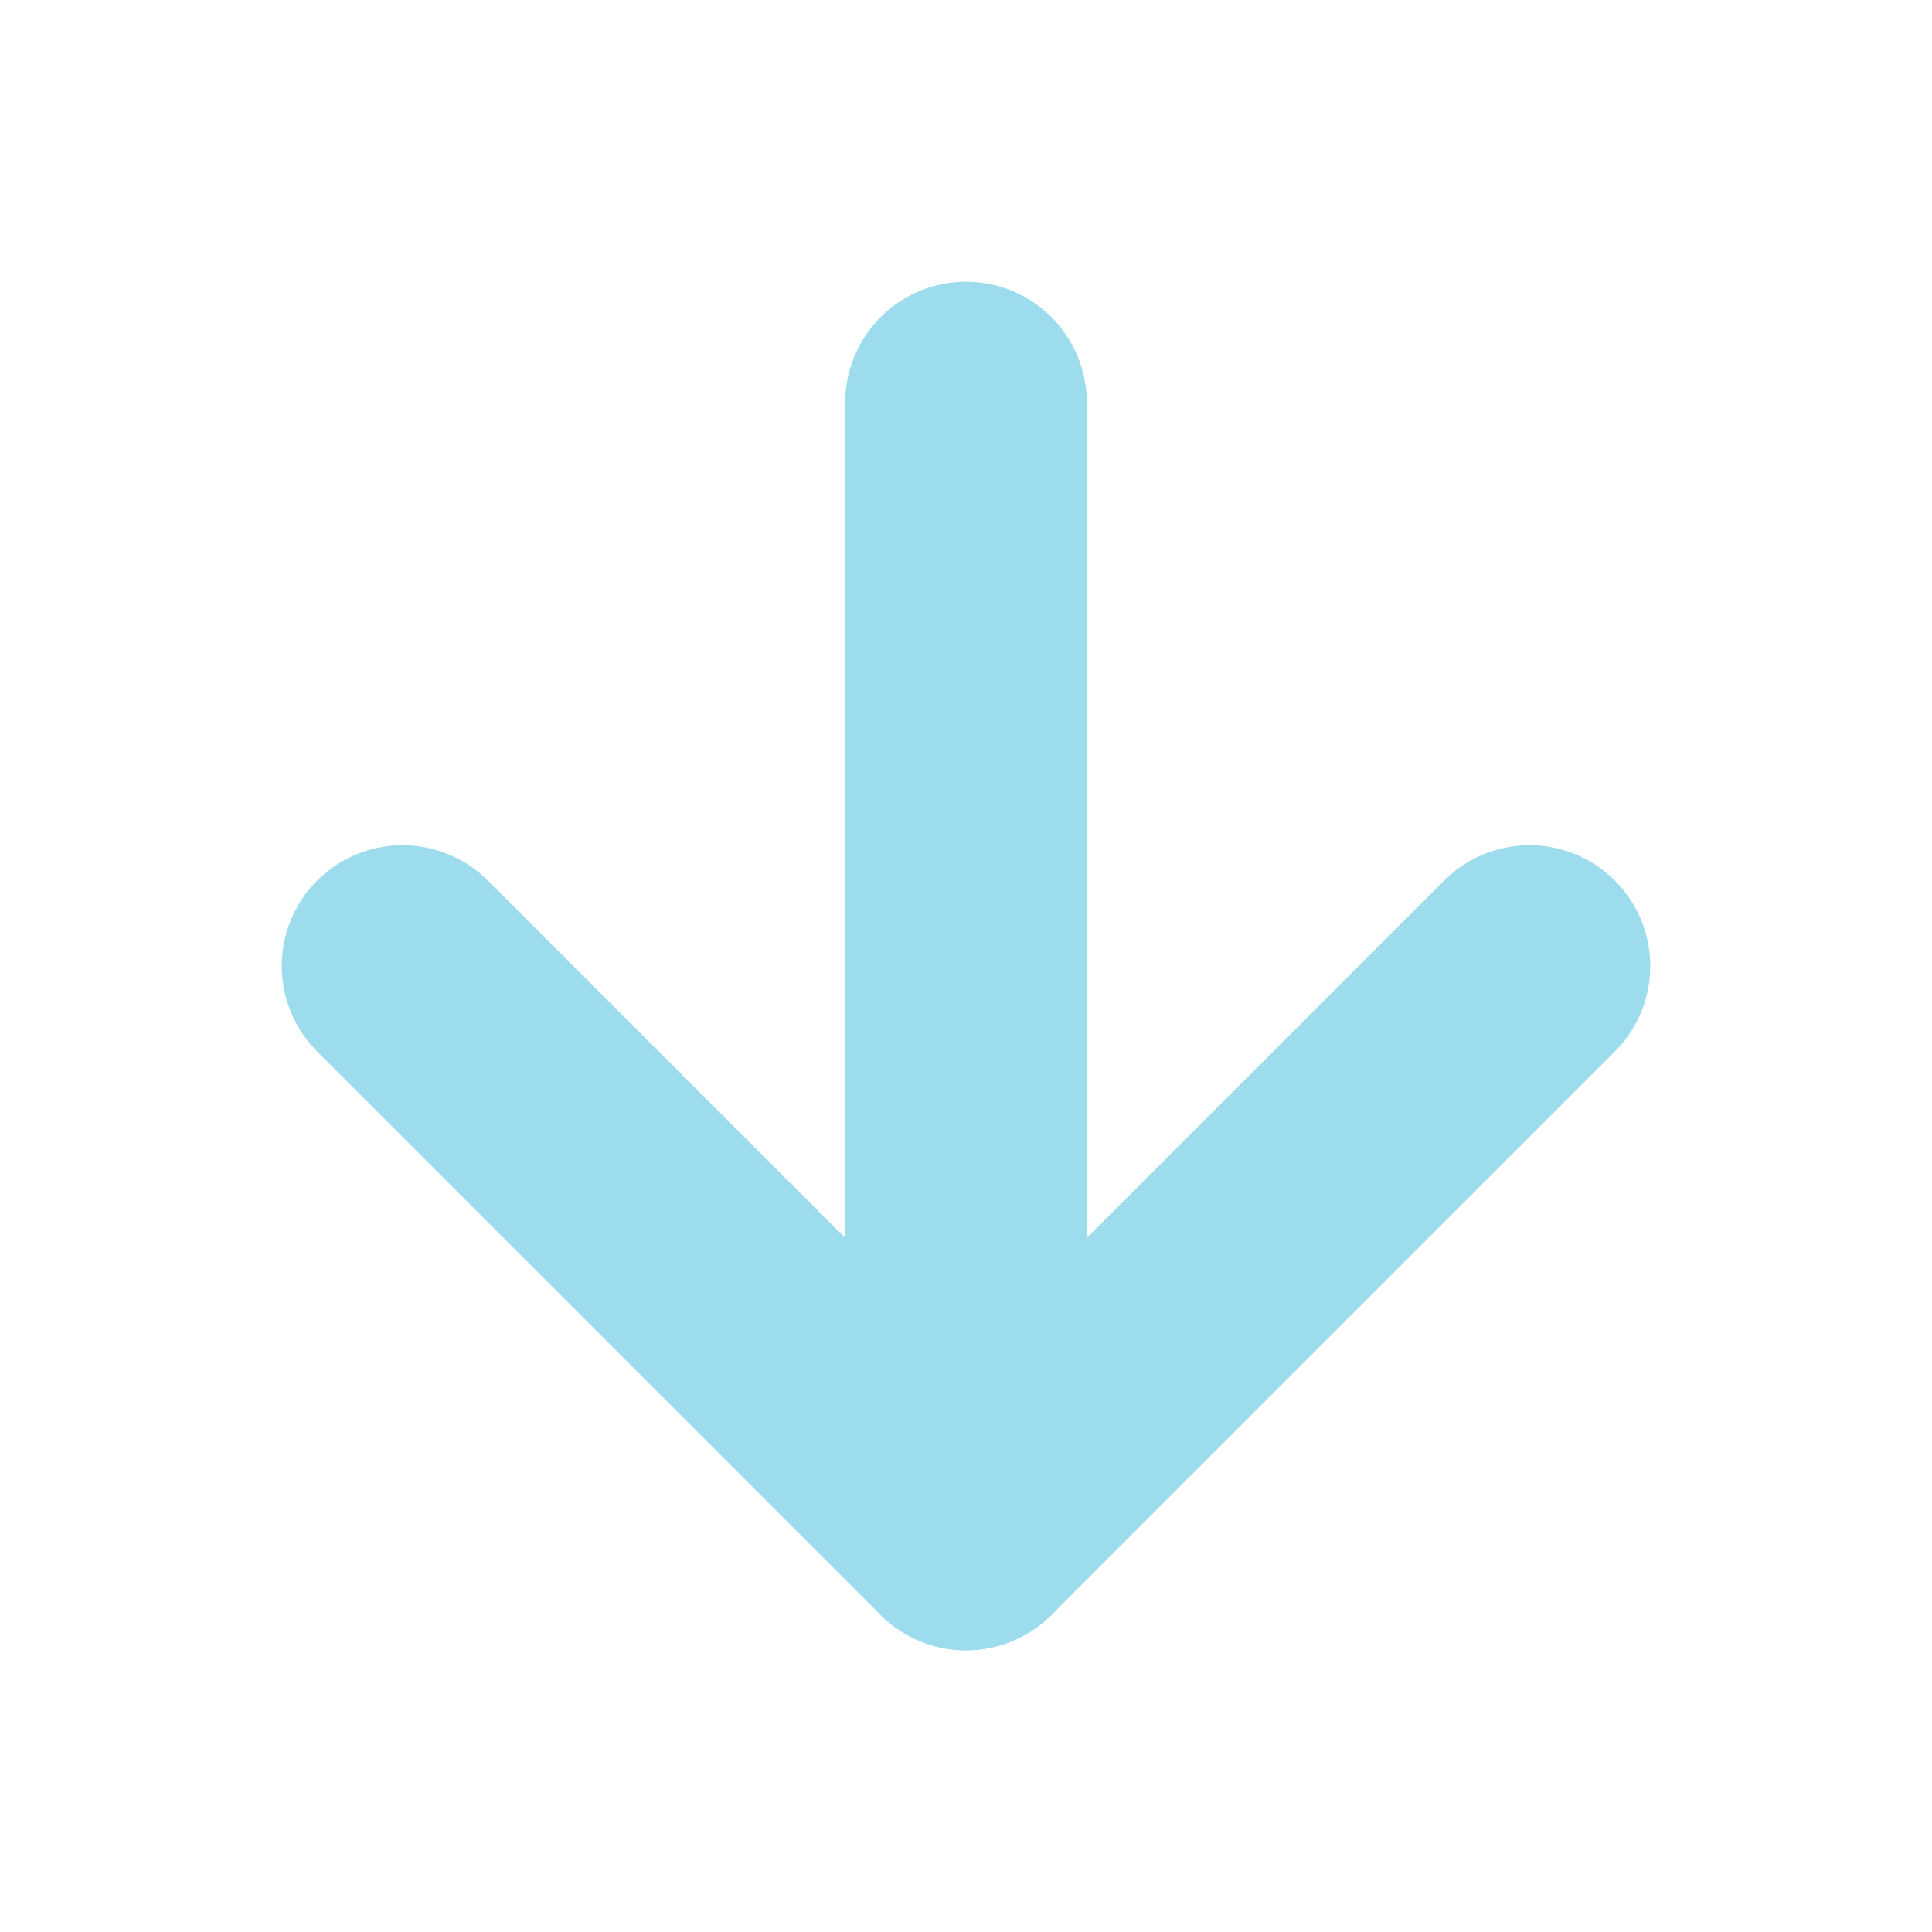
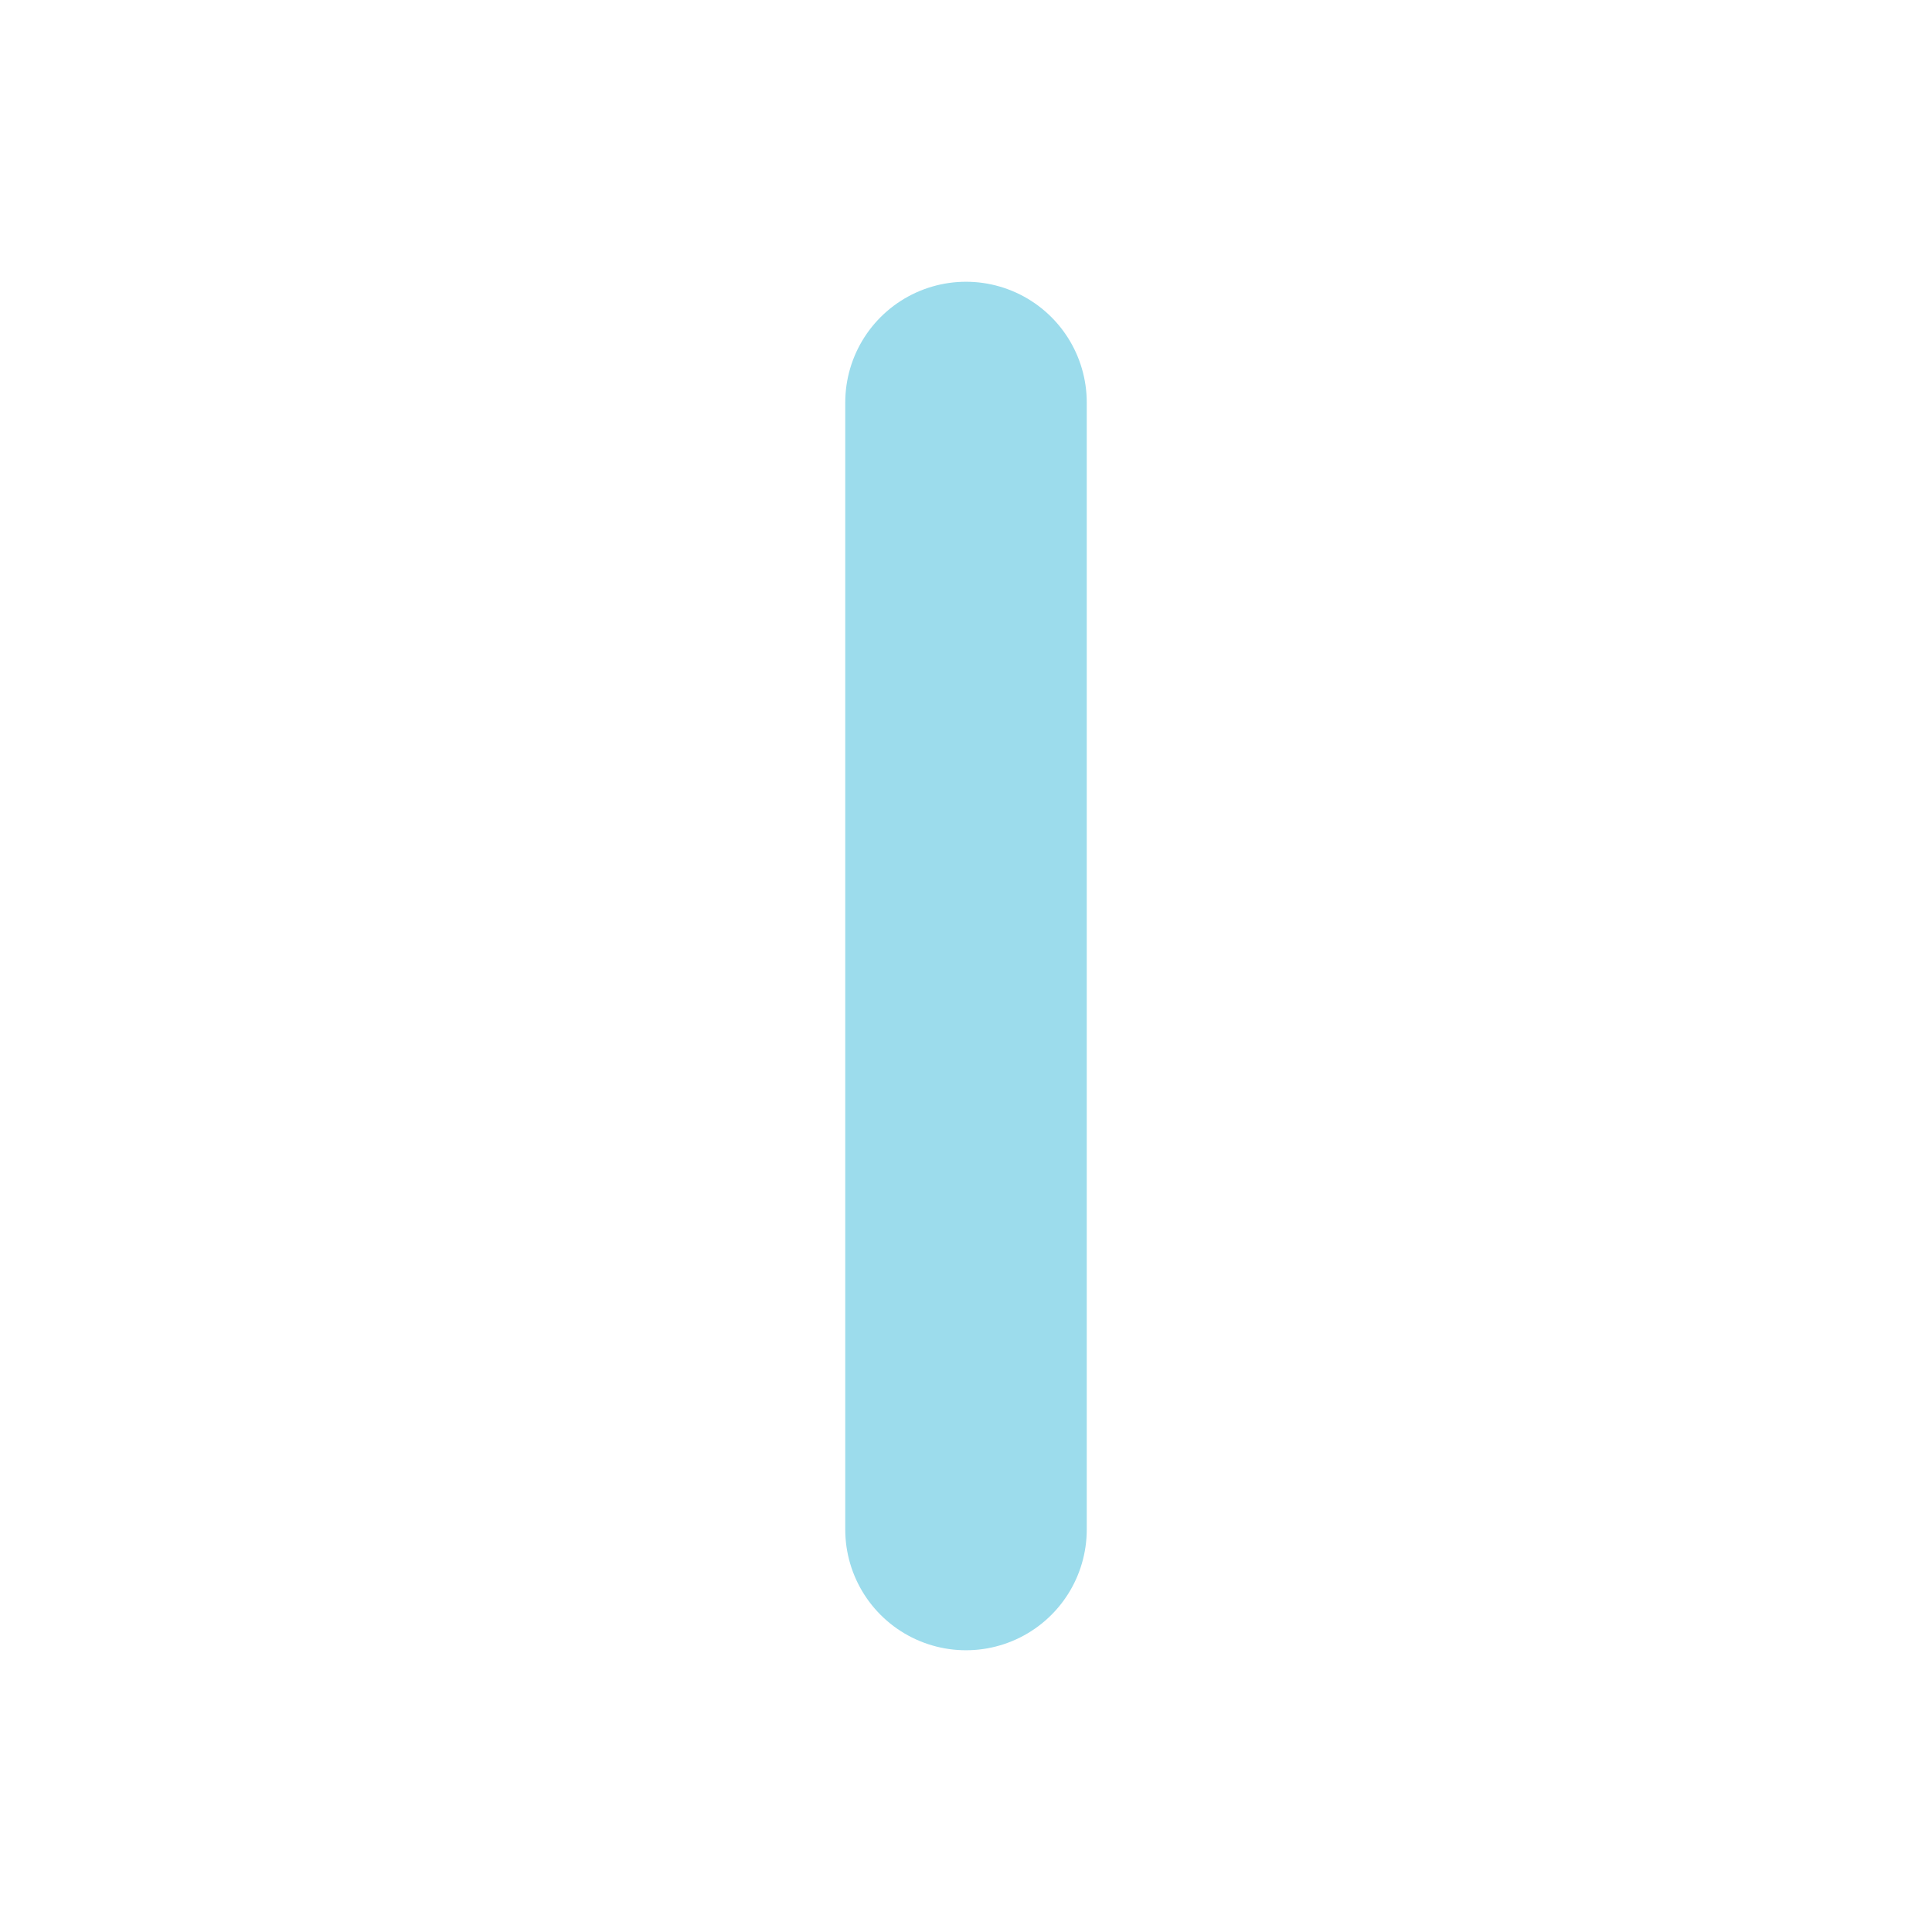
<svg xmlns="http://www.w3.org/2000/svg" viewBox="0 0 24 24" fill="none" stroke="#9cdcec" stroke-width="3" stroke-linecap="round" stroke-linejoin="round" class="feather feather-arrow-down">
  <line x1="12" y1="5" x2="12" y2="19" />
-   <polyline points="19 12 12 19 5 12" />
</svg>